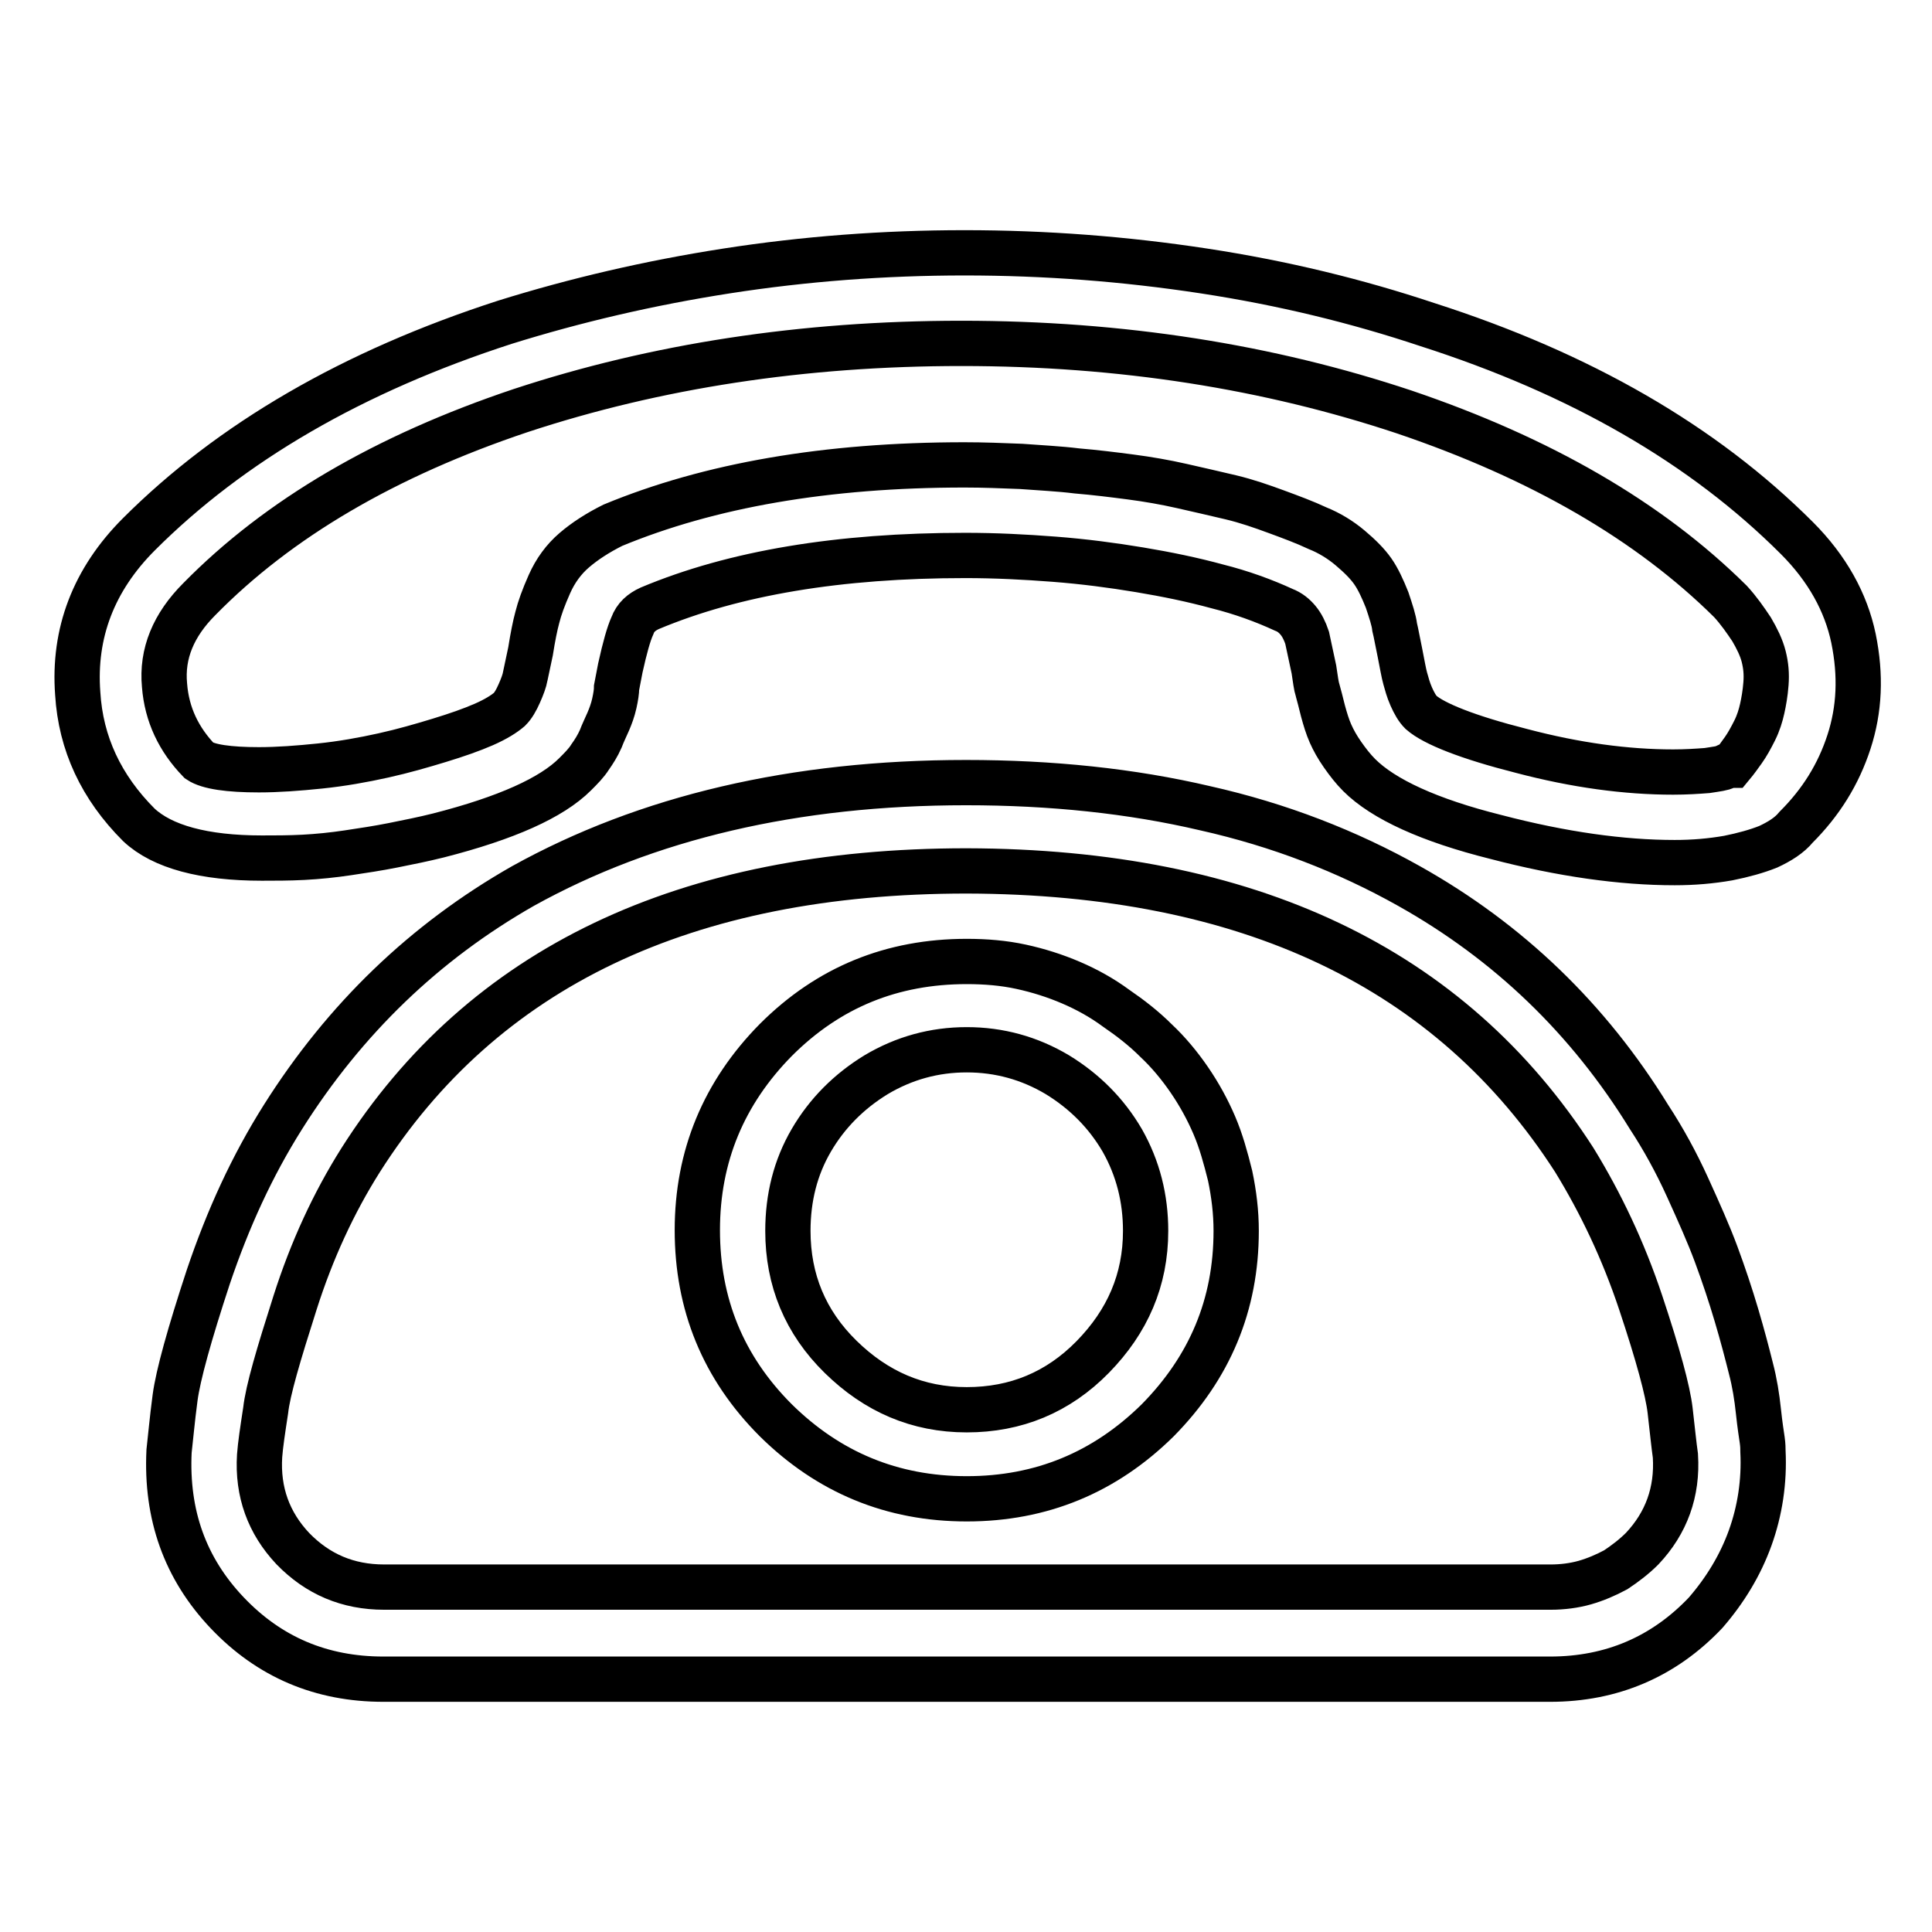
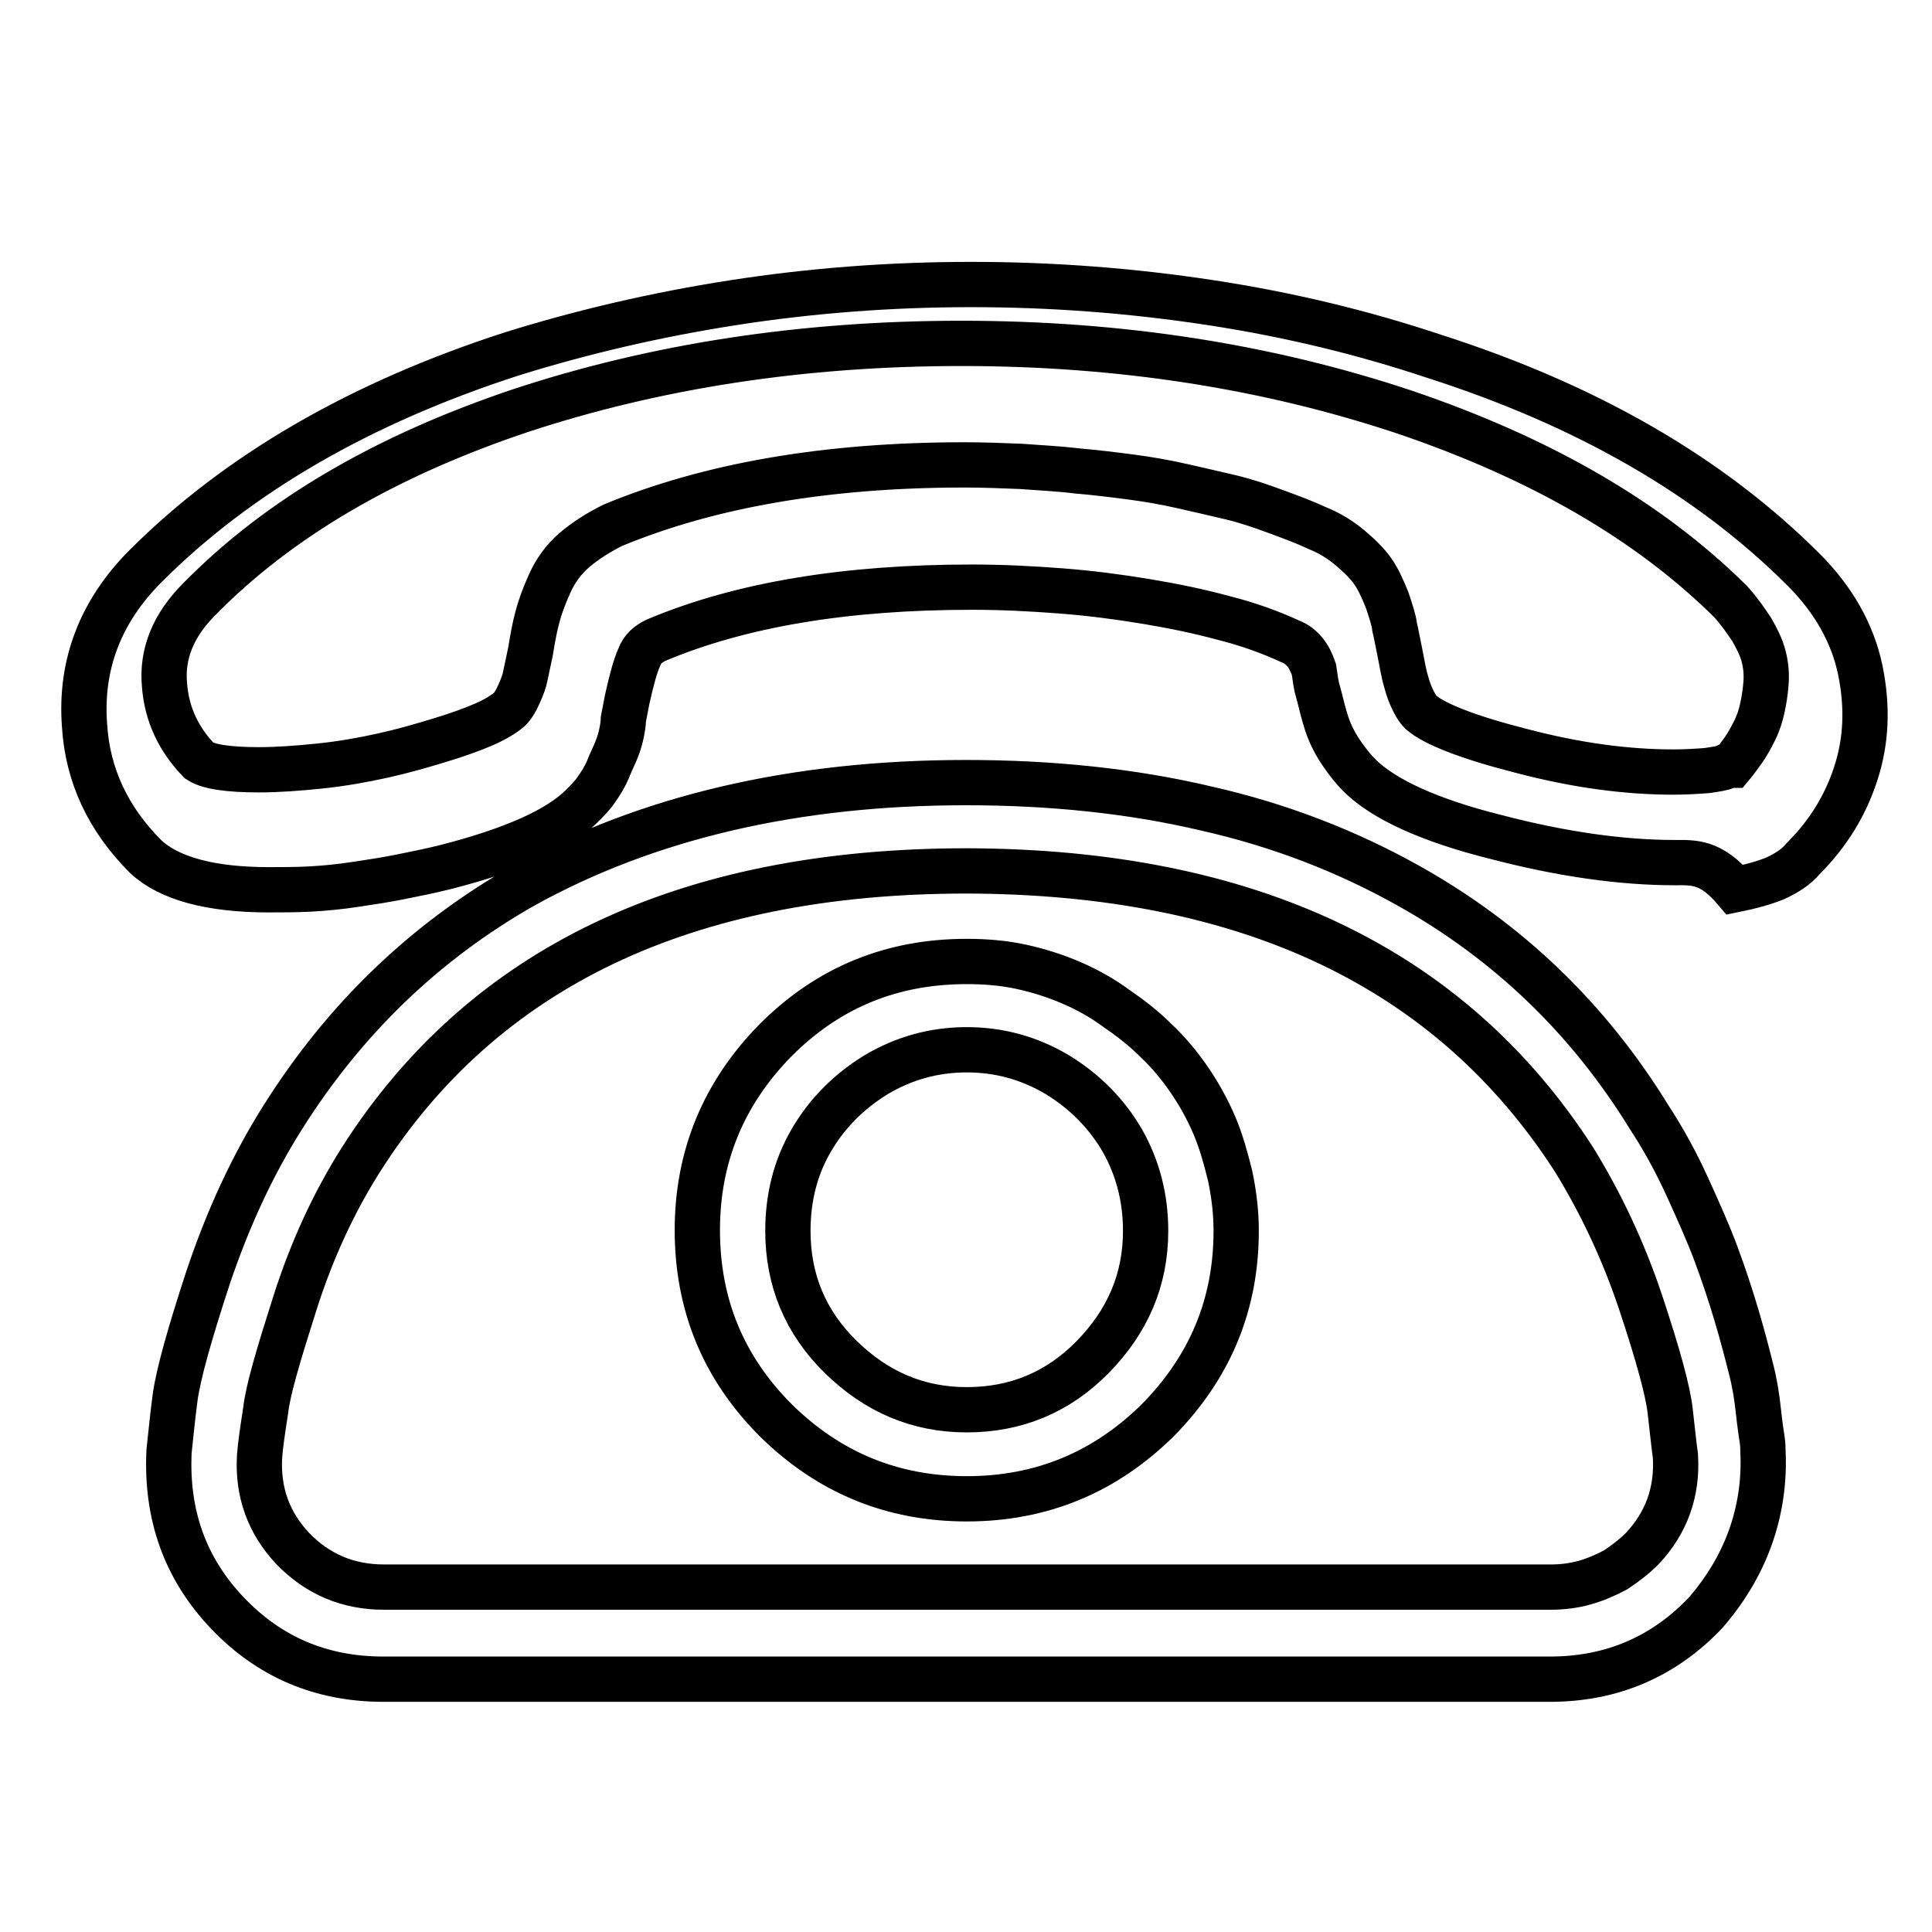
<svg xmlns="http://www.w3.org/2000/svg" version="1.1" x="0px" y="0px" viewBox="0 0 256 256" enable-background="new 0 0 256 256" xml:space="preserve">
  <g>
-     <path stroke-width="6" fill-opacity="0" stroke="#000000" d="M221.9,114.3c-7,0-14.9-1.1-23.7-3.4c-8.8-2.2-14.9-5-18.1-8.2c-0.8-0.8-1.5-1.7-2.2-2.7 c-0.7-1-1.2-1.9-1.6-2.8c-0.4-0.9-0.7-1.9-1-3c-0.3-1.2-0.5-2-0.7-2.7c-0.2-0.6-0.3-1.5-0.5-2.8l-0.9-4.2c-0.3-0.9-0.7-1.7-1.2-2.3 s-1.1-1.1-1.9-1.4c-2.6-1.2-5.6-2.3-8.8-3.1c-3.3-0.9-6.7-1.6-10.3-2.2c-3.6-0.6-7.4-1.1-11.3-1.4s-7.8-0.5-11.8-0.5 c-16.7,0-30.6,2.3-41.8,7c-1.1,0.5-1.9,1.2-2.3,2.3c-0.5,1.1-1,2.9-1.6,5.6l-0.5,2.6c0,0.5-0.1,1.2-0.3,2.1 c-0.2,0.9-0.5,1.7-0.8,2.4c-0.3,0.7-0.7,1.5-1,2.3c-0.4,0.9-0.9,1.7-1.4,2.4c-0.5,0.8-1.2,1.5-2,2.3c-3.1,3.1-9.1,5.8-18.1,8.1 c-2,0.5-4,0.9-6,1.3c-2,0.4-4,0.7-6,1c-2,0.3-4,0.5-5.9,0.6c-1.9,0.1-3.8,0.1-5.5,0.1c-7.7,0-13.2-1.5-16.3-4.4 c-5-5-7.7-10.8-8.1-17.4c-0.6-8,2.1-15.1,8.1-21.1c12.2-12.2,28.4-21.6,48.5-28.1c9.3-2.9,19.1-5.2,29.4-6.8 c10.3-1.6,20.8-2.4,31.5-2.4s21.2,0.8,31.7,2.4c10.5,1.6,20.3,4,29.6,7.1c20.3,6.5,36.6,15.9,49,28.3c4,4,6.5,8.5,7.5,13.3 c1,4.9,0.8,9.4-0.6,13.7c-1.4,4.3-3.7,8-7,11.3c-0.9,1.1-2.2,1.9-3.7,2.6c-1.5,0.6-3.3,1.1-5.3,1.5 C226.7,114.1,224.4,114.3,221.9,114.3L221.9,114.3z M127.8,61.6c2.5,0,5,0.1,7.5,0.2c2.6,0.2,5,0.3,7.4,0.6 c2.4,0.2,4.8,0.5,7.1,0.8c2.3,0.3,4.6,0.7,6.8,1.2c2.2,0.5,4.4,1,6.5,1.5c2.1,0.5,4.1,1.2,6,1.9c1.9,0.7,3.8,1.4,5.5,2.2 c1.5,0.6,3,1.5,4.3,2.6c1.3,1.1,2.3,2.1,3,3.1s1.3,2.3,1.9,3.8c0.5,1.5,0.9,2.7,1,3.6c0.2,0.8,0.4,2,0.7,3.4 c0.3,1.5,0.5,2.7,0.7,3.4c0.2,0.7,0.4,1.5,0.8,2.4c0.4,0.9,0.8,1.6,1.3,2.1c1.7,1.5,6.2,3.3,13.3,5.1c7.2,1.9,13.9,2.8,20.1,2.8 c1.7,0,3.2-0.1,4.5-0.2c1.3-0.2,2.1-0.3,2.4-0.5c0.3-0.2,0.6-0.2,0.9-0.2c0.5-0.6,1-1.3,1.5-2c0.5-0.7,1-1.6,1.5-2.6 c0.5-1,0.8-2,1-2.9c0.2-0.9,0.4-2,0.5-3.3s0-2.4-0.3-3.6c-0.3-1.2-0.9-2.4-1.6-3.6c-0.8-1.2-1.7-2.5-2.8-3.7 c-10.8-10.7-25.2-19-43.2-25.1c-18-6-37.5-9.1-58.7-9.1c-21,0-40.5,3-58.4,8.9c-17.9,6-32.1,14.3-42.6,25c-3.4,3.4-5,7.2-4.6,11.4 c0.3,3.9,1.9,7.2,4.6,10c1.2,0.8,3.9,1.2,7.9,1.2c2.5,0,5.2-0.2,8.1-0.5c2.9-0.3,5.7-0.8,8.4-1.4s5.1-1.3,7.4-2 c2.3-0.7,4.3-1.4,5.9-2.1c1.6-0.7,2.7-1.4,3.4-2c0.5-0.5,0.9-1.2,1.3-2.1c0.4-0.9,0.7-1.7,0.8-2.3l0.7-3.3c0.3-1.9,0.6-3.4,0.9-4.5 c0.3-1.2,0.8-2.6,1.6-4.4c0.8-1.8,1.9-3.3,3.3-4.5c1.4-1.2,3.1-2.3,5.1-3.3C94,64.3,109.5,61.6,127.8,61.6L127.8,61.6z  M205.4,222.5H50.8c-8.2,0-15.1-2.9-20.7-8.8c-5.6-5.9-8.1-13-7.7-21.4c0.2-1.7,0.4-4.1,0.8-7.1c0.4-3,1.9-8.4,4.4-16 c2.6-7.7,5.8-14.7,9.9-21.2c8.2-13,18.8-23.2,31.8-30.6c16.4-9.1,36-13.7,58.7-13.7c11.3,0,21.9,1.1,31.7,3.4 c9.8,2.2,18.8,5.7,27,10.3c13.2,7.4,23.8,17.6,31.8,30.6c1.9,2.9,3.6,6,5.1,9.3c1.5,3.3,2.8,6.2,3.8,8.9c1,2.7,1.9,5.4,2.7,8.1 c0.8,2.7,1.4,5,1.9,7c0.5,1.9,0.8,3.8,1,5.7c0.2,1.9,0.4,3.1,0.5,3.8c0.1,0.7,0.1,1.2,0.1,1.5c0.2,4-0.4,7.9-1.7,11.5 c-1.3,3.6-3.3,6.9-5.9,9.9C220.5,219.5,213.6,222.5,205.4,222.5L205.4,222.5z M128.1,115.4c-37.3,0-64.1,12.8-80.3,38.3 c-3.6,5.7-6.5,12-8.7,18.9c-2.2,6.9-3.6,11.6-3.9,14.3c-0.4,2.6-0.7,4.6-0.8,6c-0.3,4.8,1.2,8.9,4.4,12.3c3.3,3.4,7.3,5.1,12.1,5.1 h154.6c1.5,0,3.1-0.2,4.5-0.6s2.8-1,4.1-1.7c1.2-0.8,2.4-1.7,3.5-2.8c3.2-3.4,4.7-7.5,4.4-12.3c-0.2-1.4-0.4-3.4-0.7-6 c-0.3-2.6-1.6-7.4-3.9-14.3c-2.3-6.9-5.3-13.2-8.8-18.9C192.2,128.2,165.4,115.5,128.1,115.4L128.1,115.4z M128.1,198.6 c-9.9,0-18.3-3.5-25.3-10.4c-7-7-10.4-15.4-10.4-25.2c0-9.8,3.5-18.2,10.4-25.2c7-7,15.4-10.4,25.3-10.4c2.5,0,4.9,0.2,7.2,0.7 c2.3,0.5,4.5,1.2,6.6,2.1c2.1,0.9,4.1,2,6,3.4c1.9,1.3,3.7,2.7,5.3,4.3c1.6,1.5,3.1,3.3,4.4,5.2c1.3,1.9,2.4,3.9,3.3,6 c0.9,2.1,1.5,4.3,2.1,6.7c0.5,2.4,0.8,4.8,0.8,7.3c0,9.8-3.5,18.1-10.4,25.1C146.4,195.1,138,198.6,128.1,198.6L128.1,198.6z  M128.1,139.1c-4.3,0-8.3,1.1-12,3.3c-3.6,2.2-6.5,5.1-8.6,8.7c-2.1,3.6-3.1,7.6-3.1,12c0,6.5,2.3,12.1,7,16.7s10.2,7,16.7,7 s12.1-2.3,16.7-7s7-10.2,7-16.7c0-4.3-1-8.3-3.1-12c-2.1-3.6-5-6.5-8.6-8.7C136.4,140.2,132.4,139.1,128.1,139.1L128.1,139.1z" />
+     <path stroke-width="6" fill-opacity="0" stroke="#000000" d="M221.9,114.3c-7,0-14.9-1.1-23.7-3.4c-8.8-2.2-14.9-5-18.1-8.2c-0.8-0.8-1.5-1.7-2.2-2.7 c-0.7-1-1.2-1.9-1.6-2.8c-0.4-0.9-0.7-1.9-1-3c-0.3-1.2-0.5-2-0.7-2.7c-0.2-0.6-0.3-1.5-0.5-2.8c-0.3-0.9-0.7-1.7-1.2-2.3 s-1.1-1.1-1.9-1.4c-2.6-1.2-5.6-2.3-8.8-3.1c-3.3-0.9-6.7-1.6-10.3-2.2c-3.6-0.6-7.4-1.1-11.3-1.4s-7.8-0.5-11.8-0.5 c-16.7,0-30.6,2.3-41.8,7c-1.1,0.5-1.9,1.2-2.3,2.3c-0.5,1.1-1,2.9-1.6,5.6l-0.5,2.6c0,0.5-0.1,1.2-0.3,2.1 c-0.2,0.9-0.5,1.7-0.8,2.4c-0.3,0.7-0.7,1.5-1,2.3c-0.4,0.9-0.9,1.7-1.4,2.4c-0.5,0.8-1.2,1.5-2,2.3c-3.1,3.1-9.1,5.8-18.1,8.1 c-2,0.5-4,0.9-6,1.3c-2,0.4-4,0.7-6,1c-2,0.3-4,0.5-5.9,0.6c-1.9,0.1-3.8,0.1-5.5,0.1c-7.7,0-13.2-1.5-16.3-4.4 c-5-5-7.7-10.8-8.1-17.4c-0.6-8,2.1-15.1,8.1-21.1c12.2-12.2,28.4-21.6,48.5-28.1c9.3-2.9,19.1-5.2,29.4-6.8 c10.3-1.6,20.8-2.4,31.5-2.4s21.2,0.8,31.7,2.4c10.5,1.6,20.3,4,29.6,7.1c20.3,6.5,36.6,15.9,49,28.3c4,4,6.5,8.5,7.5,13.3 c1,4.9,0.8,9.4-0.6,13.7c-1.4,4.3-3.7,8-7,11.3c-0.9,1.1-2.2,1.9-3.7,2.6c-1.5,0.6-3.3,1.1-5.3,1.5 C226.7,114.1,224.4,114.3,221.9,114.3L221.9,114.3z M127.8,61.6c2.5,0,5,0.1,7.5,0.2c2.6,0.2,5,0.3,7.4,0.6 c2.4,0.2,4.8,0.5,7.1,0.8c2.3,0.3,4.6,0.7,6.8,1.2c2.2,0.5,4.4,1,6.5,1.5c2.1,0.5,4.1,1.2,6,1.9c1.9,0.7,3.8,1.4,5.5,2.2 c1.5,0.6,3,1.5,4.3,2.6c1.3,1.1,2.3,2.1,3,3.1s1.3,2.3,1.9,3.8c0.5,1.5,0.9,2.7,1,3.6c0.2,0.8,0.4,2,0.7,3.4 c0.3,1.5,0.5,2.7,0.7,3.4c0.2,0.7,0.4,1.5,0.8,2.4c0.4,0.9,0.8,1.6,1.3,2.1c1.7,1.5,6.2,3.3,13.3,5.1c7.2,1.9,13.9,2.8,20.1,2.8 c1.7,0,3.2-0.1,4.5-0.2c1.3-0.2,2.1-0.3,2.4-0.5c0.3-0.2,0.6-0.2,0.9-0.2c0.5-0.6,1-1.3,1.5-2c0.5-0.7,1-1.6,1.5-2.6 c0.5-1,0.8-2,1-2.9c0.2-0.9,0.4-2,0.5-3.3s0-2.4-0.3-3.6c-0.3-1.2-0.9-2.4-1.6-3.6c-0.8-1.2-1.7-2.5-2.8-3.7 c-10.8-10.7-25.2-19-43.2-25.1c-18-6-37.5-9.1-58.7-9.1c-21,0-40.5,3-58.4,8.9c-17.9,6-32.1,14.3-42.6,25c-3.4,3.4-5,7.2-4.6,11.4 c0.3,3.9,1.9,7.2,4.6,10c1.2,0.8,3.9,1.2,7.9,1.2c2.5,0,5.2-0.2,8.1-0.5c2.9-0.3,5.7-0.8,8.4-1.4s5.1-1.3,7.4-2 c2.3-0.7,4.3-1.4,5.9-2.1c1.6-0.7,2.7-1.4,3.4-2c0.5-0.5,0.9-1.2,1.3-2.1c0.4-0.9,0.7-1.7,0.8-2.3l0.7-3.3c0.3-1.9,0.6-3.4,0.9-4.5 c0.3-1.2,0.8-2.6,1.6-4.4c0.8-1.8,1.9-3.3,3.3-4.5c1.4-1.2,3.1-2.3,5.1-3.3C94,64.3,109.5,61.6,127.8,61.6L127.8,61.6z  M205.4,222.5H50.8c-8.2,0-15.1-2.9-20.7-8.8c-5.6-5.9-8.1-13-7.7-21.4c0.2-1.7,0.4-4.1,0.8-7.1c0.4-3,1.9-8.4,4.4-16 c2.6-7.7,5.8-14.7,9.9-21.2c8.2-13,18.8-23.2,31.8-30.6c16.4-9.1,36-13.7,58.7-13.7c11.3,0,21.9,1.1,31.7,3.4 c9.8,2.2,18.8,5.7,27,10.3c13.2,7.4,23.8,17.6,31.8,30.6c1.9,2.9,3.6,6,5.1,9.3c1.5,3.3,2.8,6.2,3.8,8.9c1,2.7,1.9,5.4,2.7,8.1 c0.8,2.7,1.4,5,1.9,7c0.5,1.9,0.8,3.8,1,5.7c0.2,1.9,0.4,3.1,0.5,3.8c0.1,0.7,0.1,1.2,0.1,1.5c0.2,4-0.4,7.9-1.7,11.5 c-1.3,3.6-3.3,6.9-5.9,9.9C220.5,219.5,213.6,222.5,205.4,222.5L205.4,222.5z M128.1,115.4c-37.3,0-64.1,12.8-80.3,38.3 c-3.6,5.7-6.5,12-8.7,18.9c-2.2,6.9-3.6,11.6-3.9,14.3c-0.4,2.6-0.7,4.6-0.8,6c-0.3,4.8,1.2,8.9,4.4,12.3c3.3,3.4,7.3,5.1,12.1,5.1 h154.6c1.5,0,3.1-0.2,4.5-0.6s2.8-1,4.1-1.7c1.2-0.8,2.4-1.7,3.5-2.8c3.2-3.4,4.7-7.5,4.4-12.3c-0.2-1.4-0.4-3.4-0.7-6 c-0.3-2.6-1.6-7.4-3.9-14.3c-2.3-6.9-5.3-13.2-8.8-18.9C192.2,128.2,165.4,115.5,128.1,115.4L128.1,115.4z M128.1,198.6 c-9.9,0-18.3-3.5-25.3-10.4c-7-7-10.4-15.4-10.4-25.2c0-9.8,3.5-18.2,10.4-25.2c7-7,15.4-10.4,25.3-10.4c2.5,0,4.9,0.2,7.2,0.7 c2.3,0.5,4.5,1.2,6.6,2.1c2.1,0.9,4.1,2,6,3.4c1.9,1.3,3.7,2.7,5.3,4.3c1.6,1.5,3.1,3.3,4.4,5.2c1.3,1.9,2.4,3.9,3.3,6 c0.9,2.1,1.5,4.3,2.1,6.7c0.5,2.4,0.8,4.8,0.8,7.3c0,9.8-3.5,18.1-10.4,25.1C146.4,195.1,138,198.6,128.1,198.6L128.1,198.6z  M128.1,139.1c-4.3,0-8.3,1.1-12,3.3c-3.6,2.2-6.5,5.1-8.6,8.7c-2.1,3.6-3.1,7.6-3.1,12c0,6.5,2.3,12.1,7,16.7s10.2,7,16.7,7 s12.1-2.3,16.7-7s7-10.2,7-16.7c0-4.3-1-8.3-3.1-12c-2.1-3.6-5-6.5-8.6-8.7C136.4,140.2,132.4,139.1,128.1,139.1L128.1,139.1z" />
  </g>
</svg>